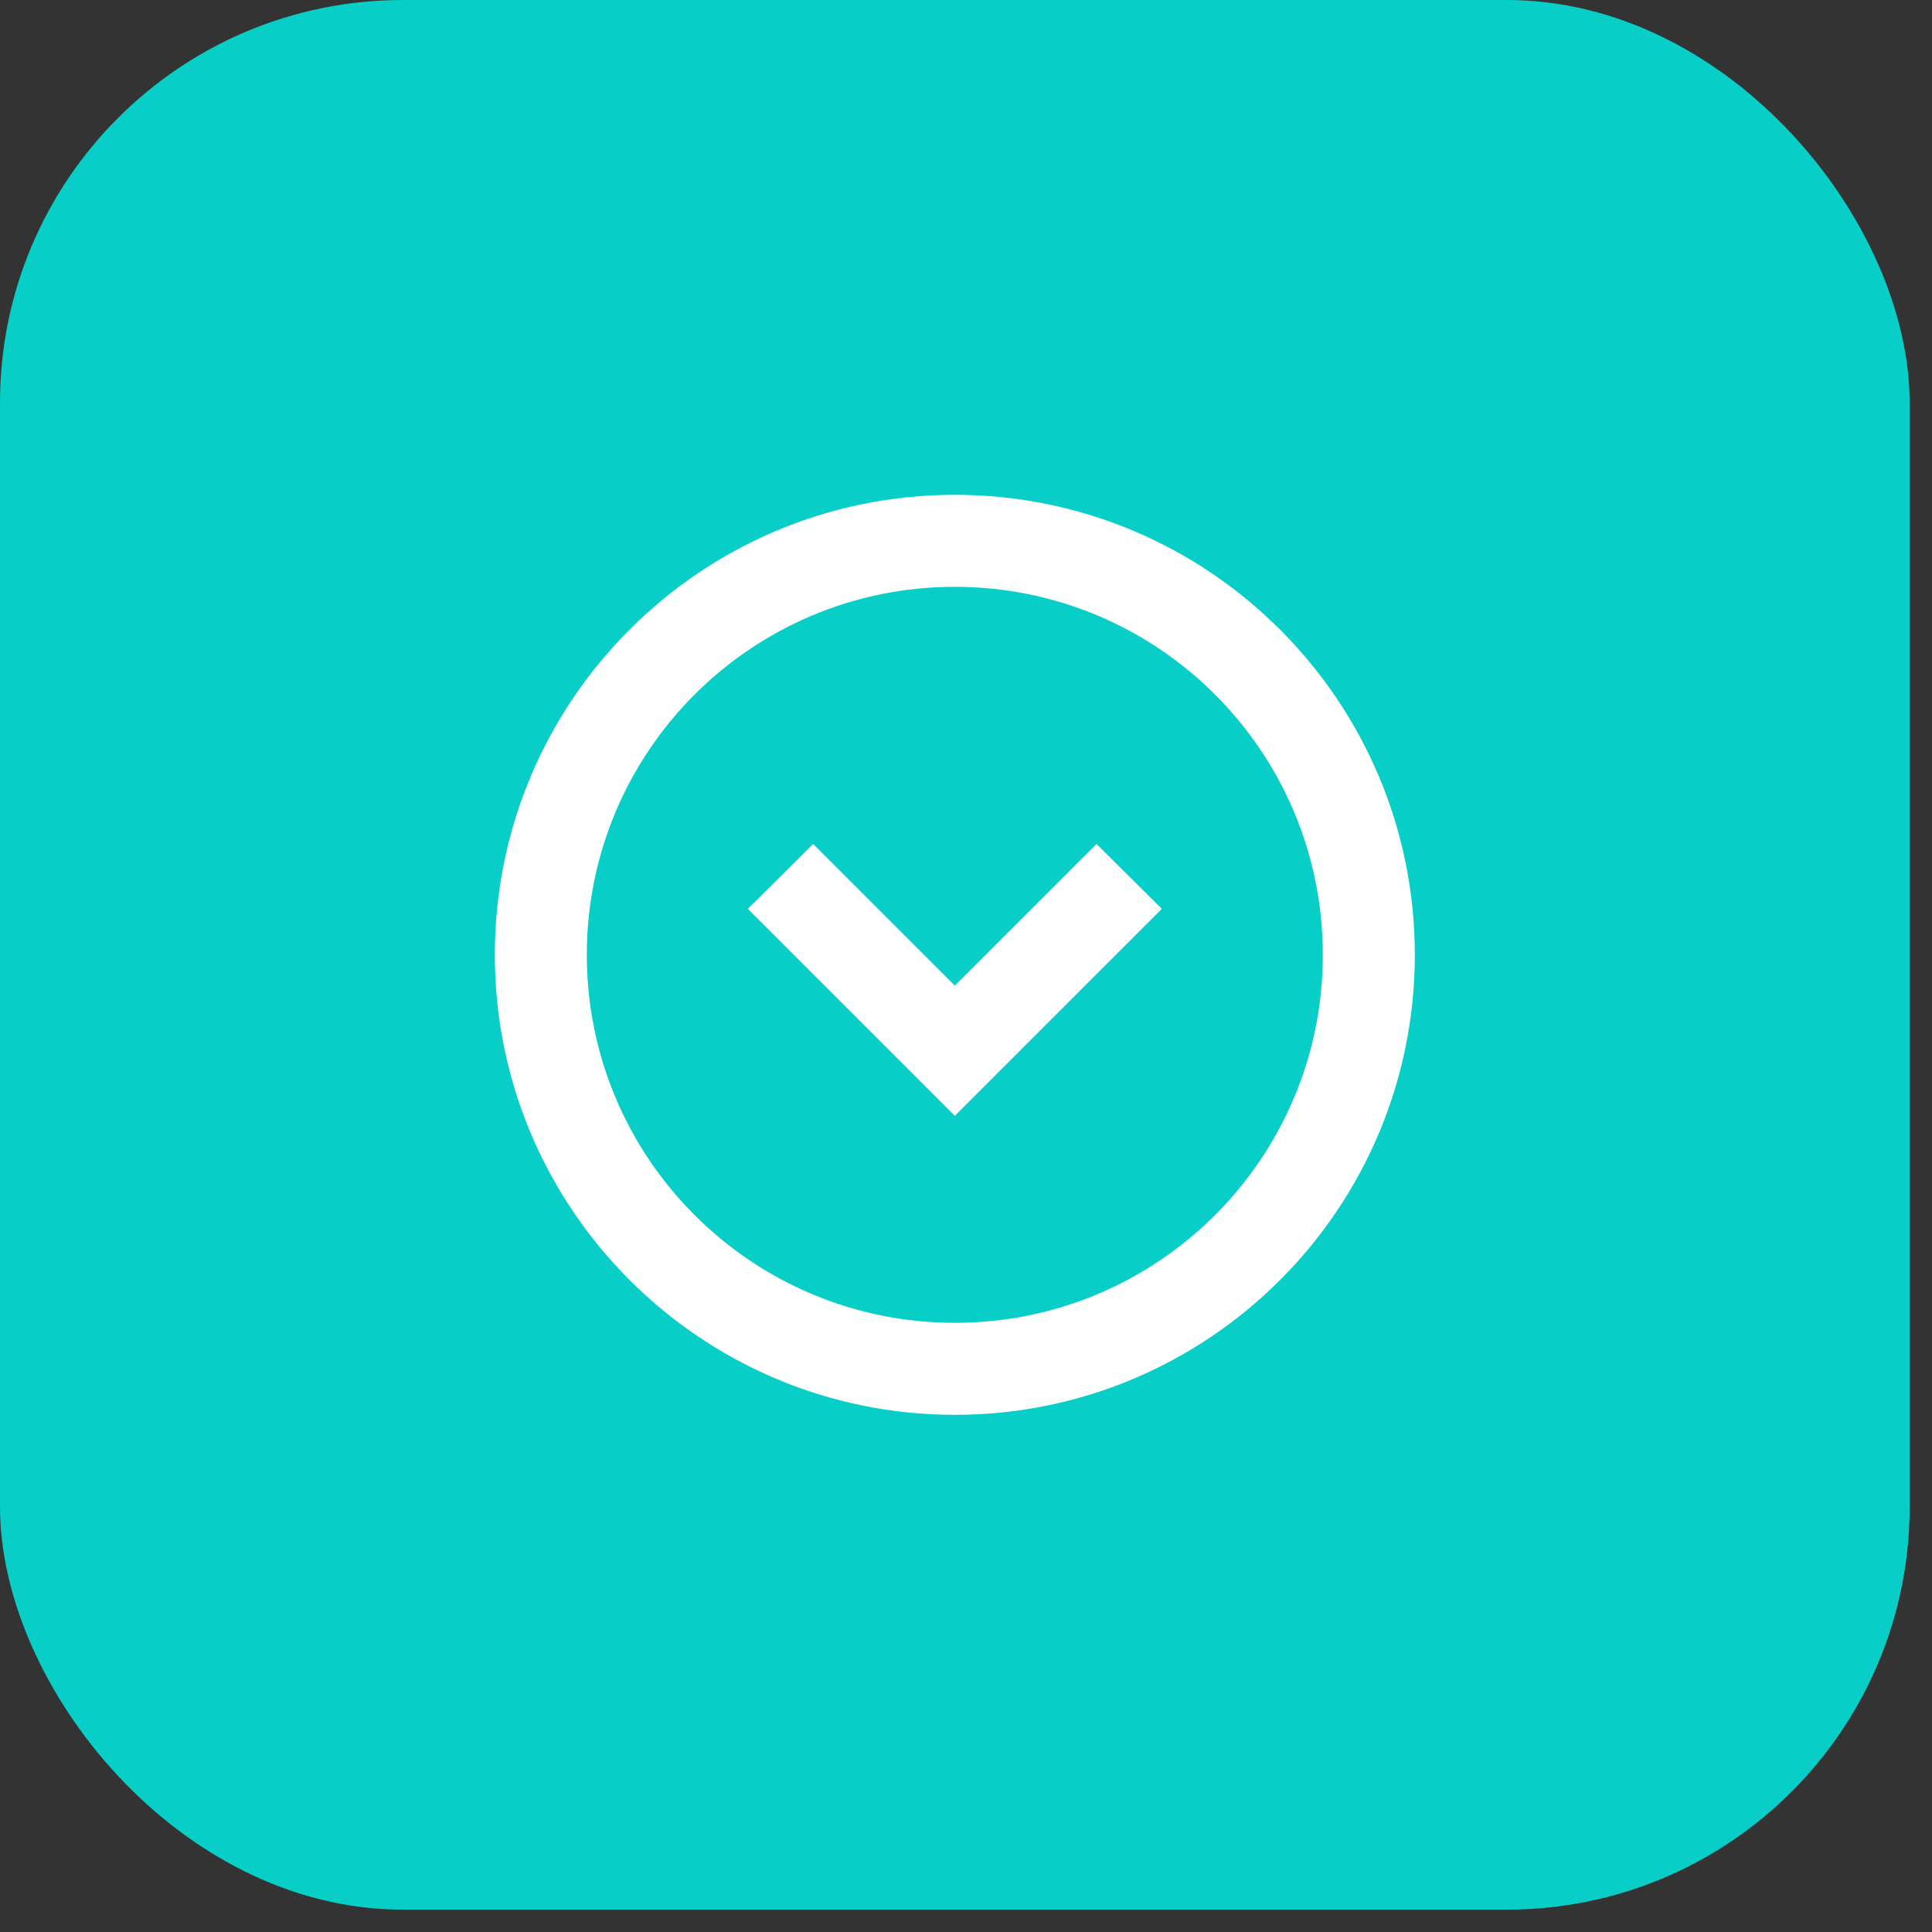
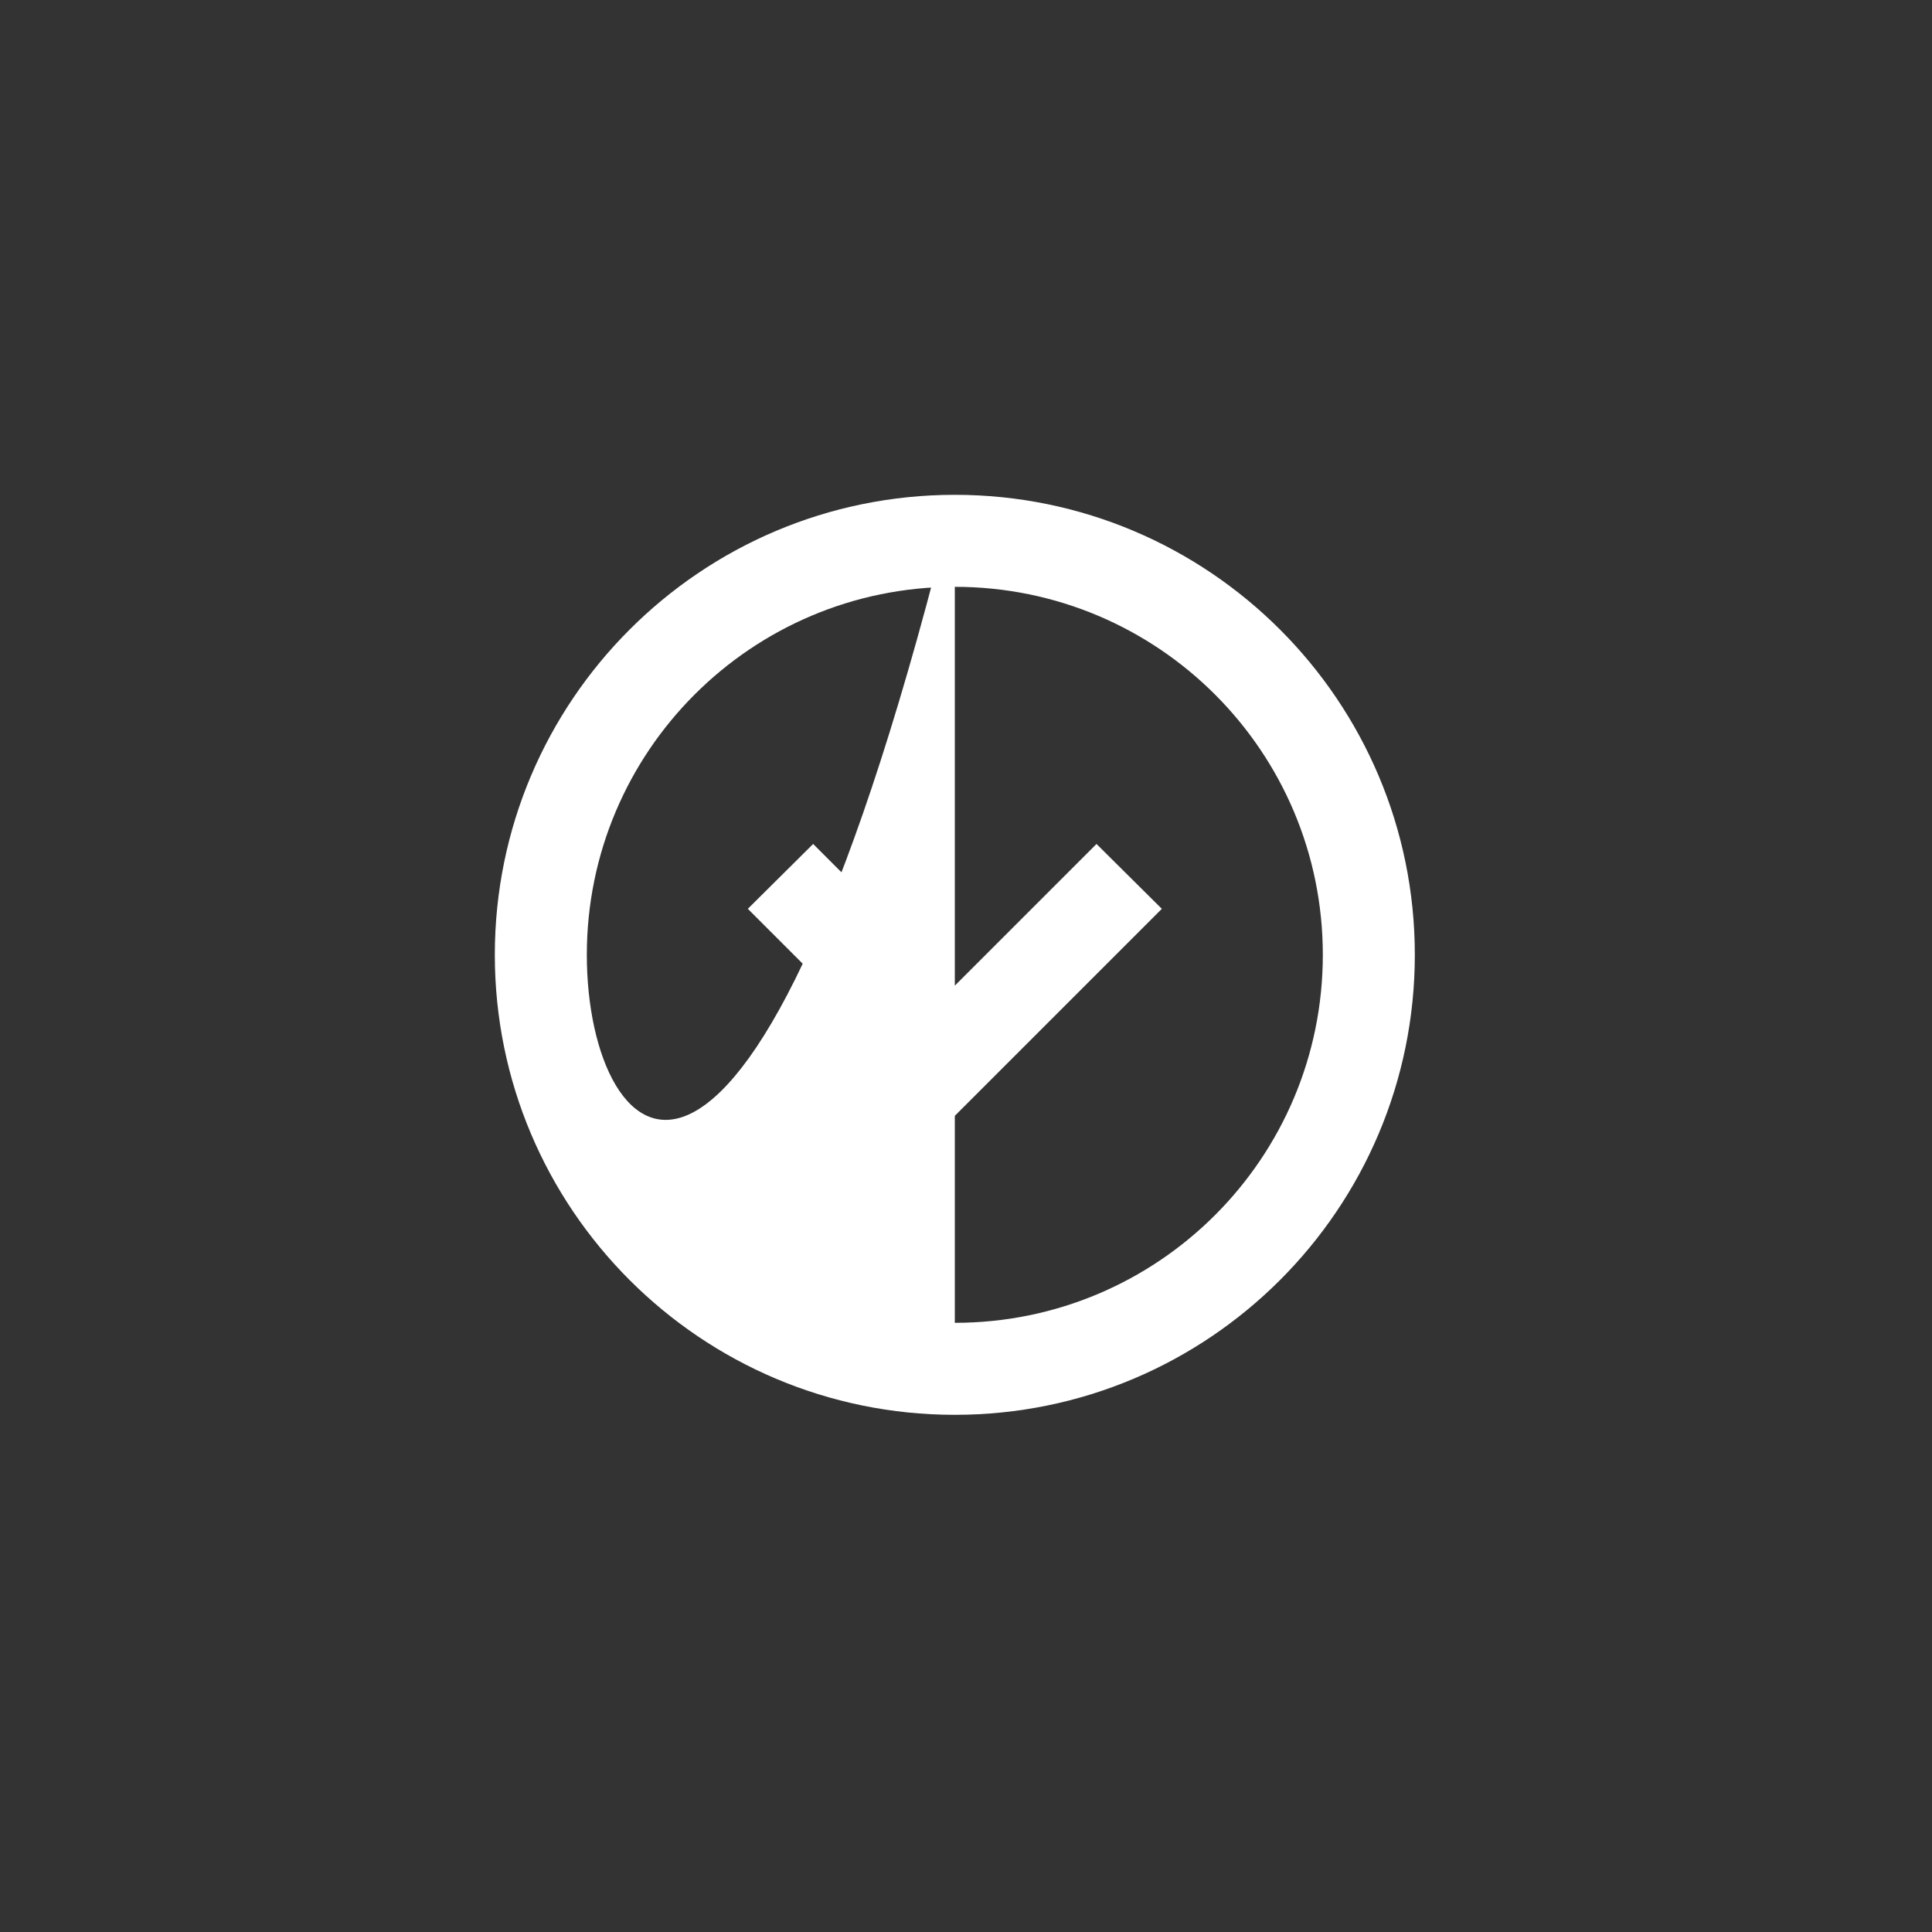
<svg xmlns="http://www.w3.org/2000/svg" width="42" height="42" viewBox="0 0 42 42" fill="none">
  <rect x="0" y="0" width="42" height="42" fill="#333333" stroke="none" />
-   <rect width="41.514" height="41.514" rx="8.757" fill="#07CFC8" />
-   <path d="M23.837 18.347L20.757 21.427L17.677 18.347L16.257 19.757L20.757 24.257L25.257 19.757L23.837 18.347ZM20.757 10.757C15.237 10.757 10.757 15.237 10.757 20.757C10.757 26.277 15.237 30.757 20.757 30.757C26.277 30.757 30.757 26.277 30.757 20.757C30.757 15.237 26.277 10.757 20.757 10.757ZM20.757 28.757C16.337 28.757 12.757 25.177 12.757 20.757C12.757 16.337 16.337 12.757 20.757 12.757C25.177 12.757 28.757 16.337 28.757 20.757C28.757 25.177 25.177 28.757 20.757 28.757Z" fill="white" />
+   <path d="M23.837 18.347L20.757 21.427L17.677 18.347L16.257 19.757L20.757 24.257L25.257 19.757L23.837 18.347ZM20.757 10.757C15.237 10.757 10.757 15.237 10.757 20.757C10.757 26.277 15.237 30.757 20.757 30.757C26.277 30.757 30.757 26.277 30.757 20.757C30.757 15.237 26.277 10.757 20.757 10.757ZC16.337 28.757 12.757 25.177 12.757 20.757C12.757 16.337 16.337 12.757 20.757 12.757C25.177 12.757 28.757 16.337 28.757 20.757C28.757 25.177 25.177 28.757 20.757 28.757Z" fill="white" />
</svg>